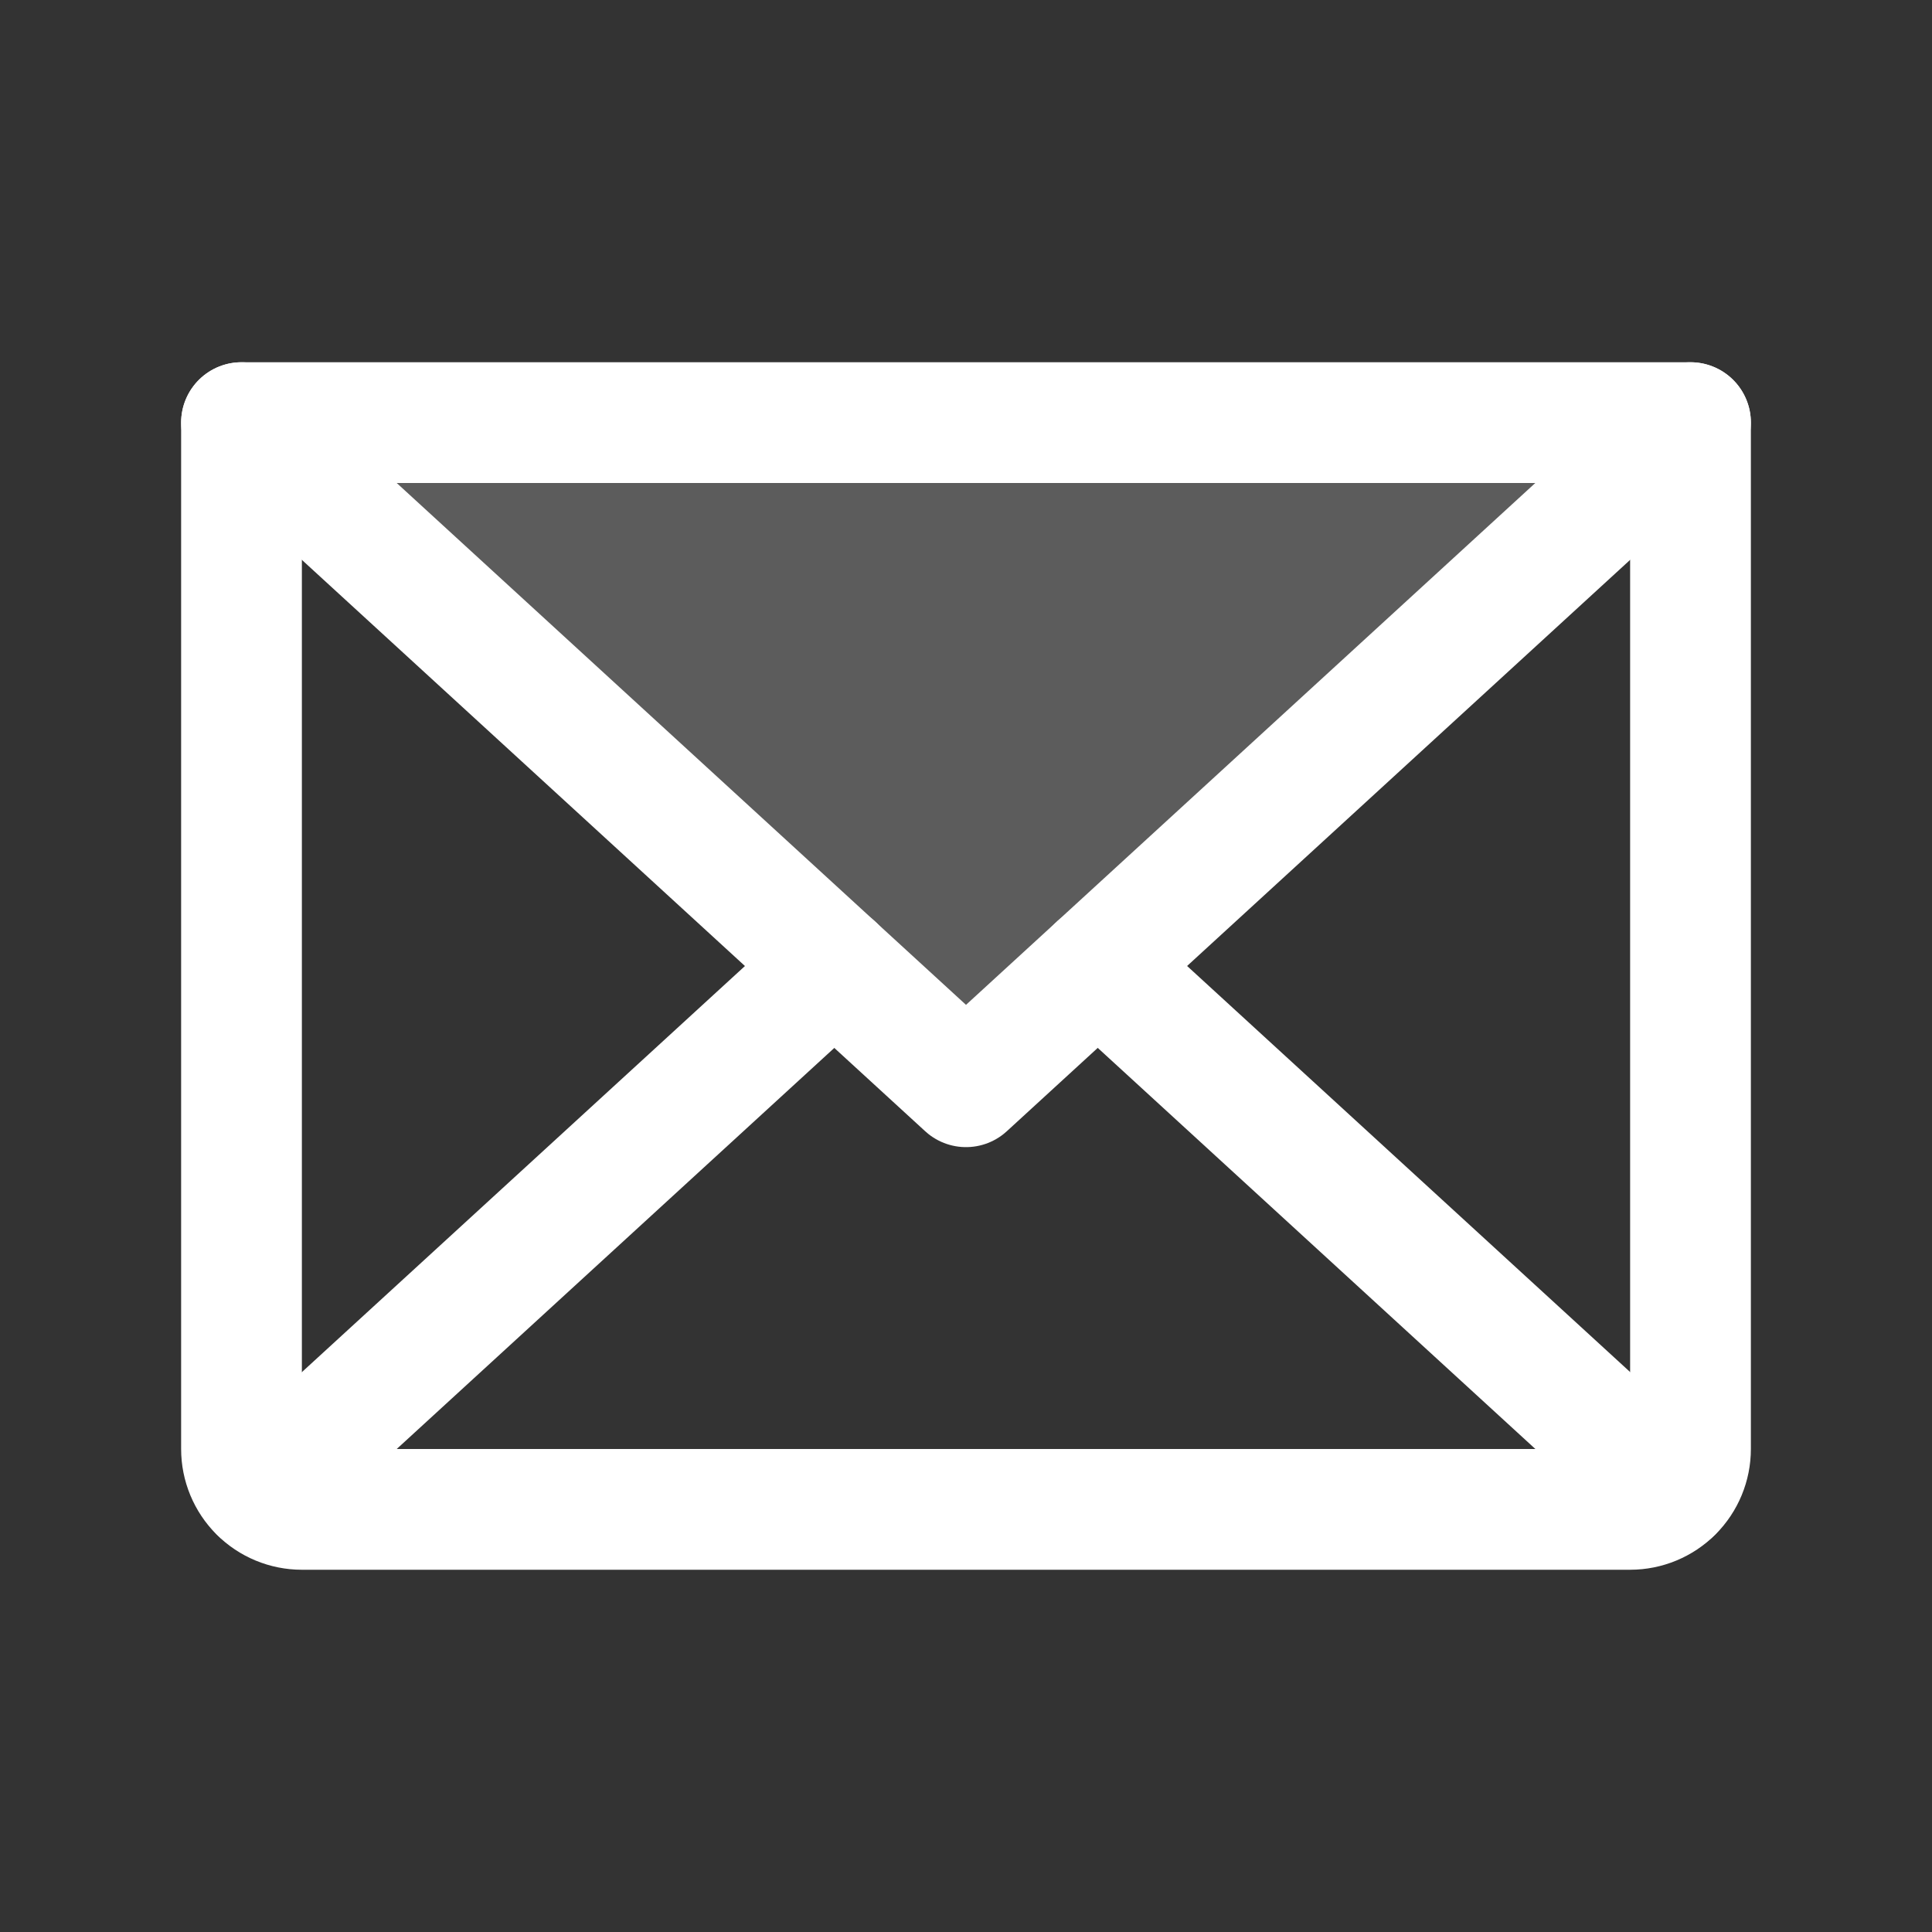
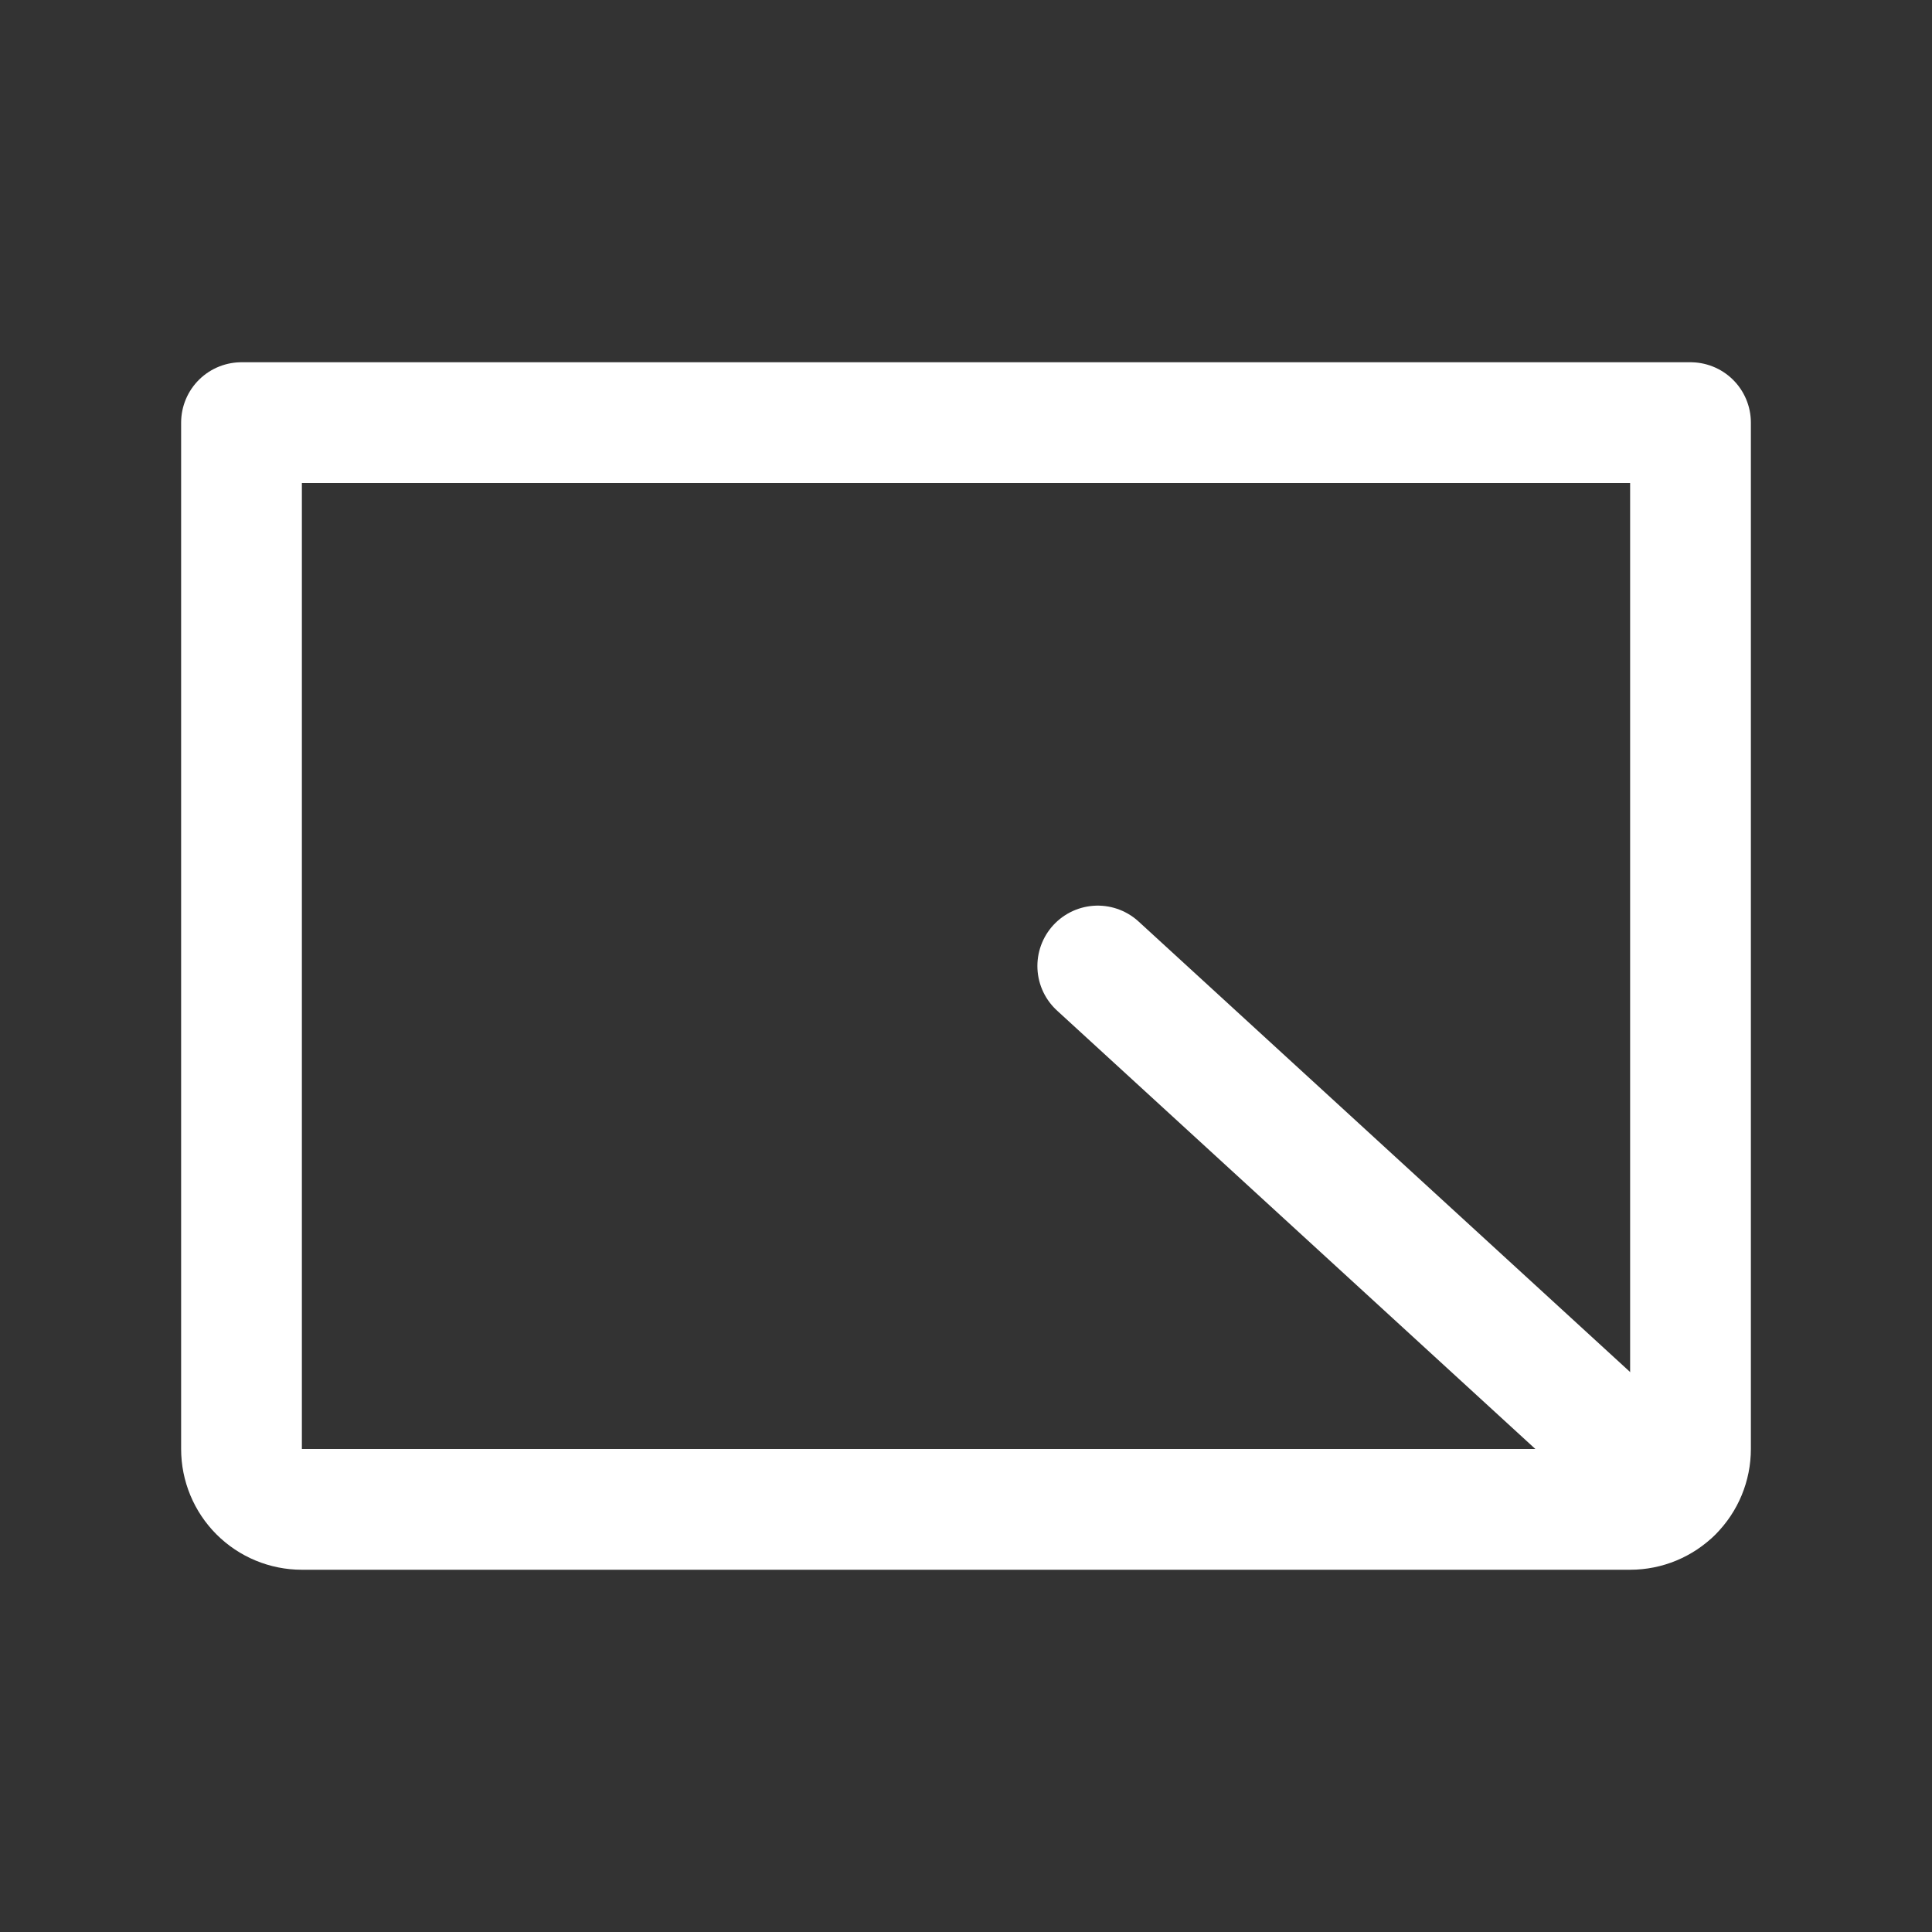
<svg xmlns="http://www.w3.org/2000/svg" width="20" height="20" viewBox="0 0 20 20" fill="none">
  <rect x="0" y="0" width="20" height="20" fill="#333333" stroke="none" />
  <g id="Envelope">
-     <path id="Vector" opacity="0.2" d="M17.5 4.375L10.001 11.25L2.5 4.375H17.5Z" fill="white" />
-     <path id="Vector_2" d="M17.5 4.375L10 11.25L2.5 4.375" stroke="white" stroke-width="1.25" stroke-linecap="round" stroke-linejoin="round" />
    <path id="Vector_3" d="M2.5 4.375H17.5V15C17.5 15.166 17.434 15.325 17.317 15.442C17.2 15.559 17.041 15.625 16.875 15.625H3.125C2.959 15.625 2.8 15.559 2.683 15.442C2.566 15.325 2.5 15.166 2.5 15V4.375Z" stroke="white" stroke-width="1.25" stroke-linecap="round" stroke-linejoin="round" />
-     <path id="Vector_4" d="M8.637 10L2.693 15.448" stroke="white" stroke-width="1.25" stroke-linecap="round" stroke-linejoin="round" />
    <path id="Vector_5" d="M17.308 15.448L11.364 10" stroke="white" stroke-width="1.25" stroke-linecap="round" stroke-linejoin="round" />
  </g>
</svg>